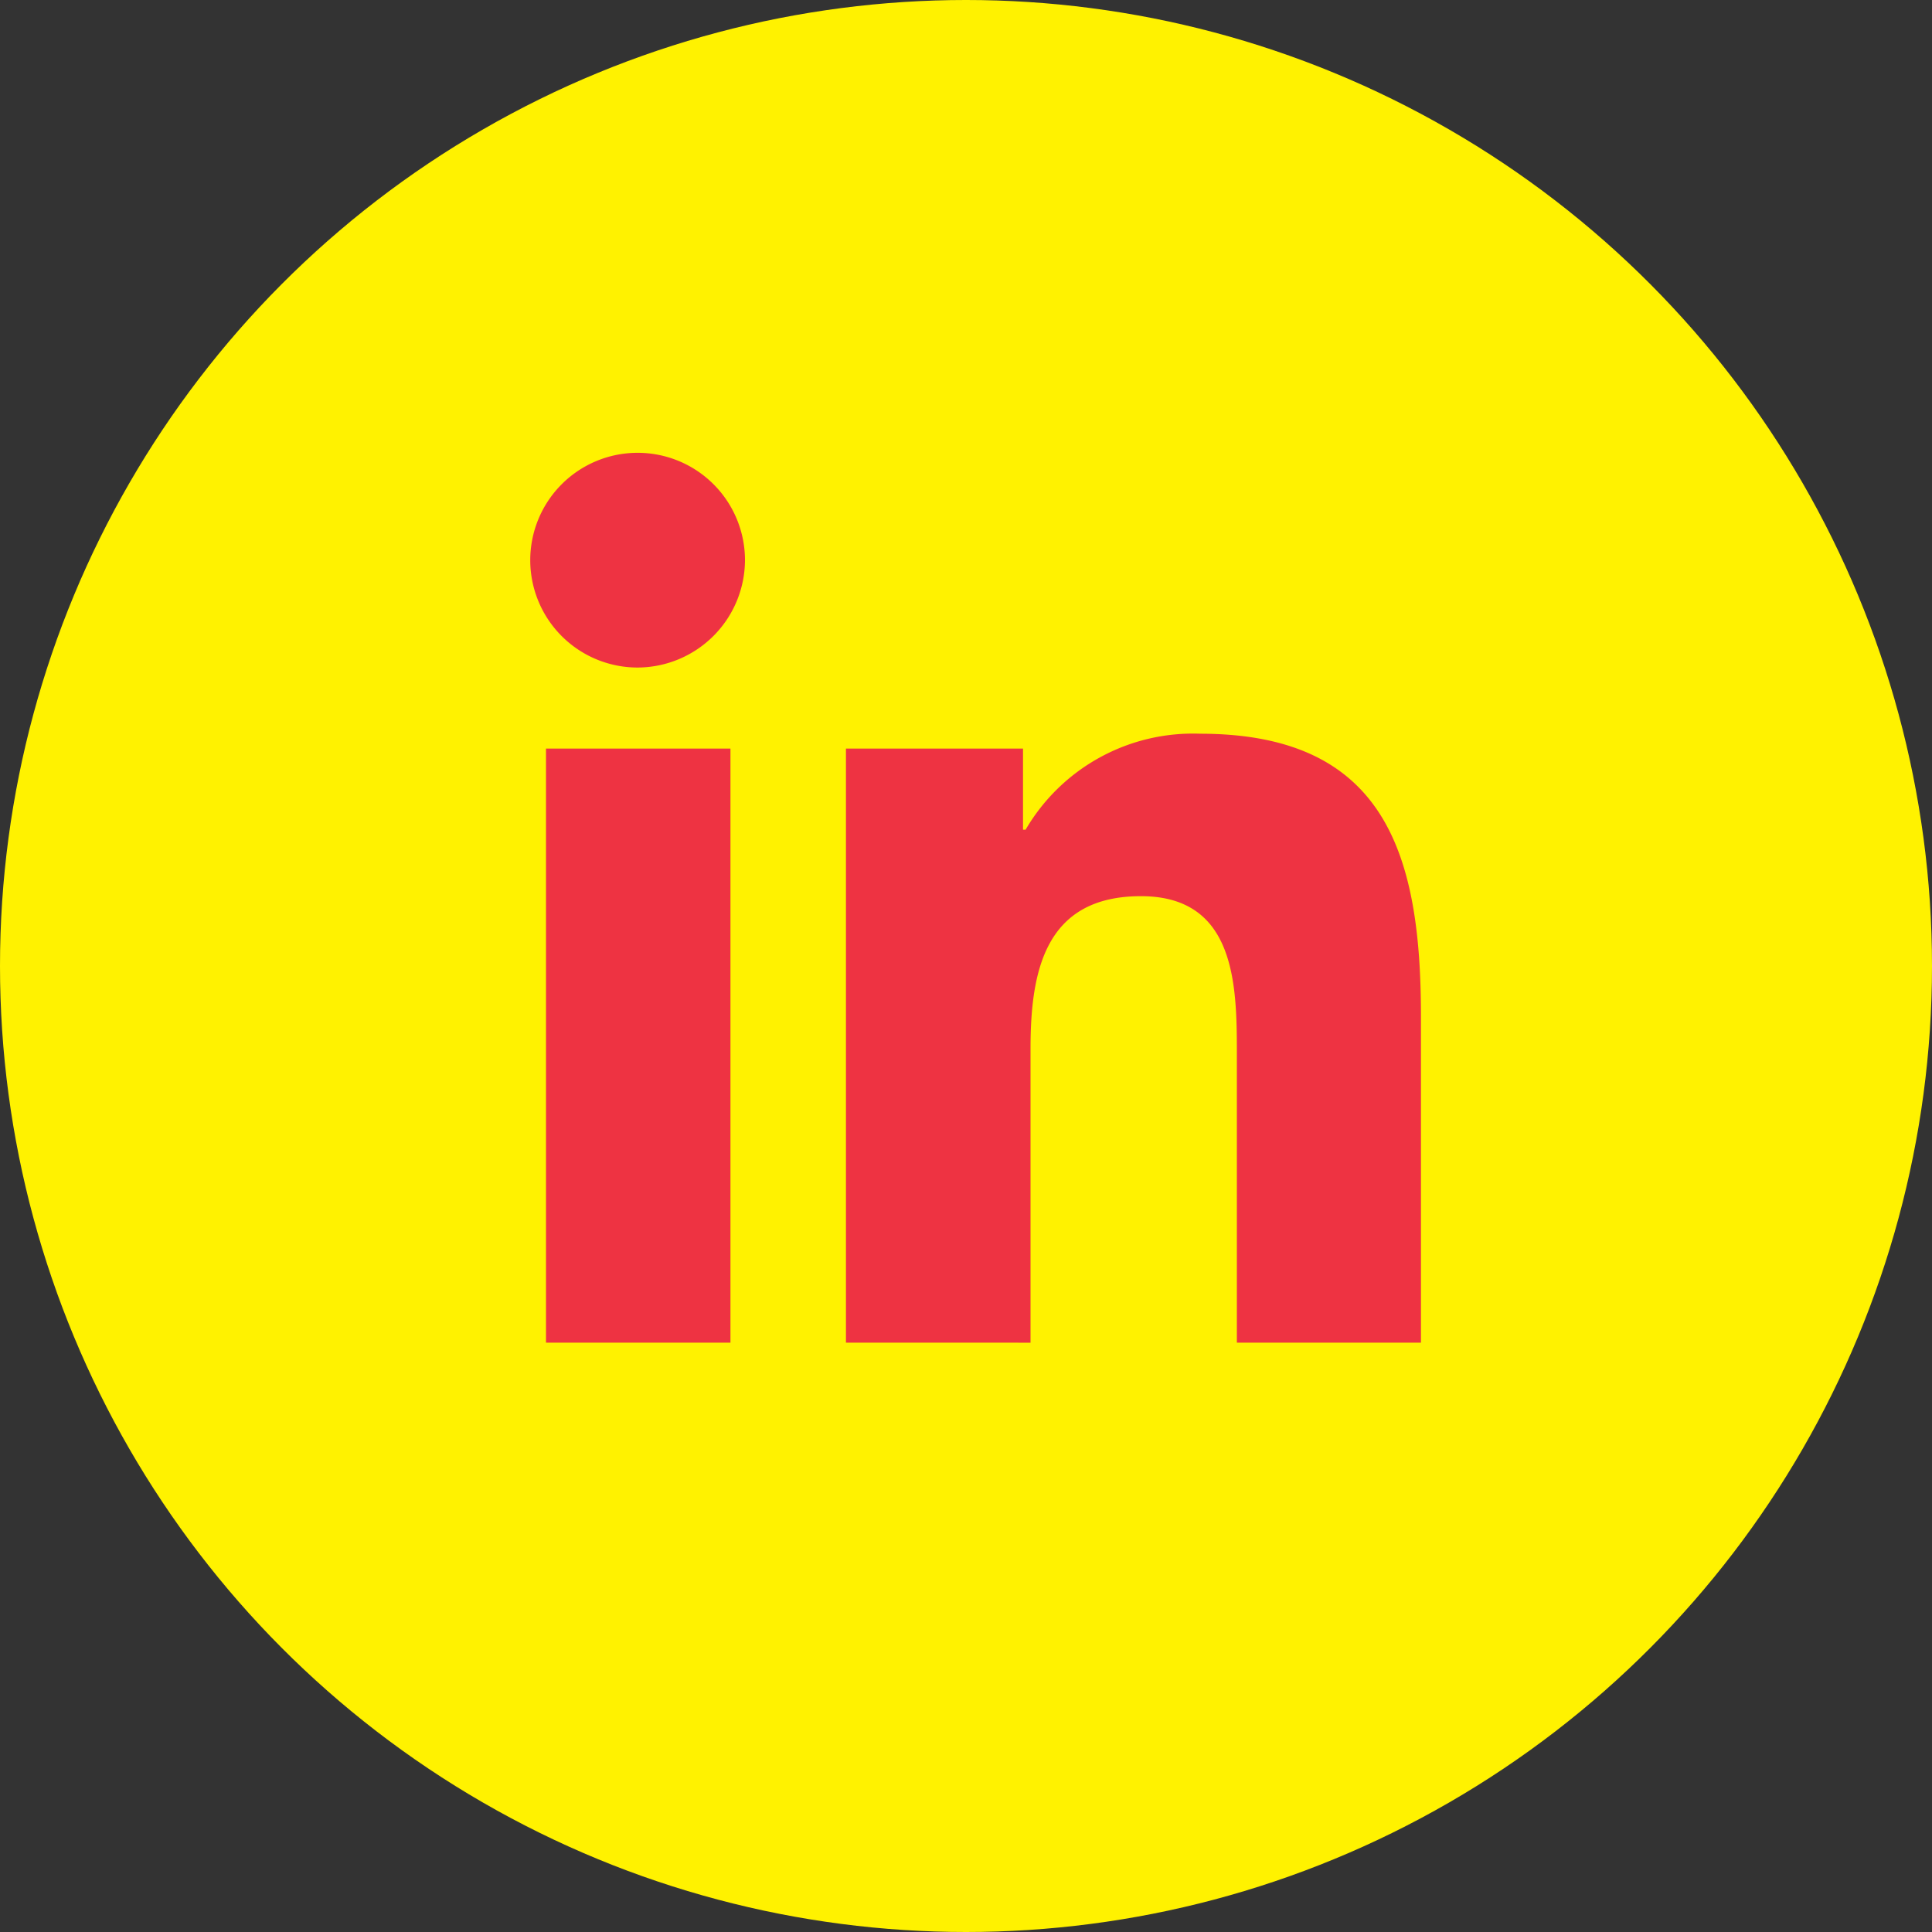
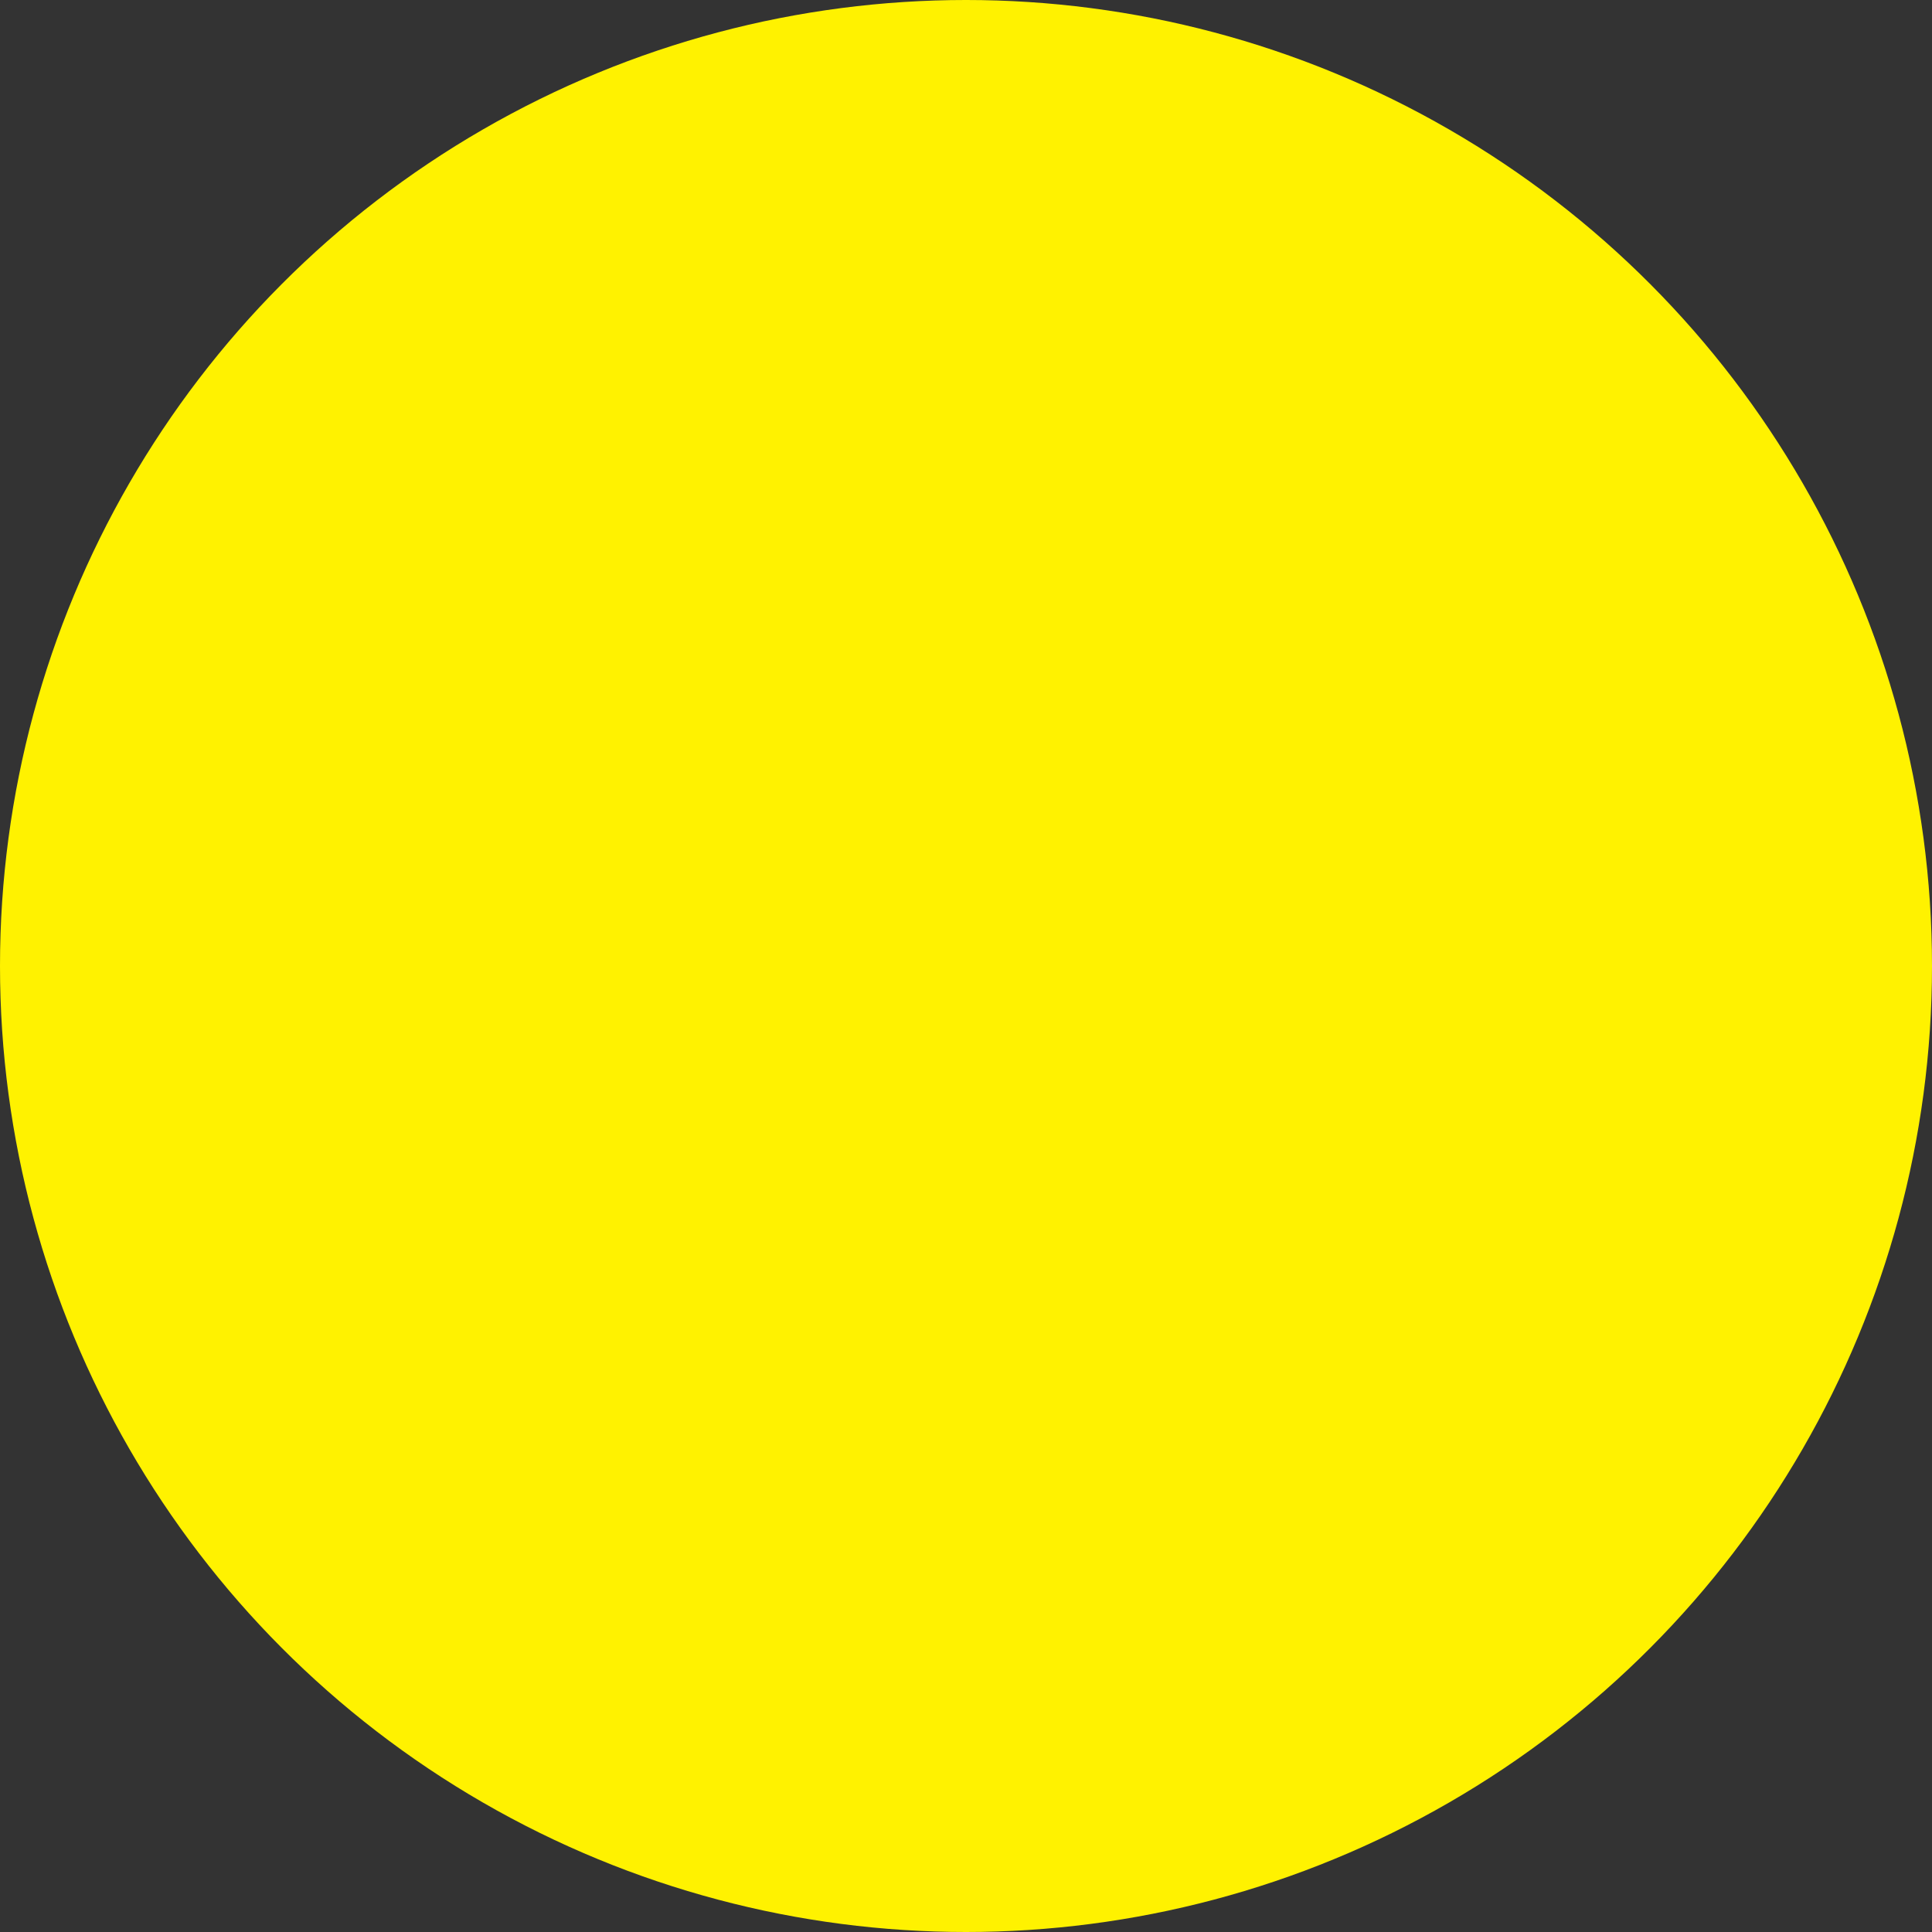
<svg xmlns="http://www.w3.org/2000/svg" width="35" height="35" viewBox="0 0 35 35">
  <rect x="0" y="0" width="35" height="35" fill="#333333" stroke="none" />
  <g id="Group_434" data-name="Group 434" transform="translate(-190 -2951)">
    <circle id="Ellipse_6" data-name="Ellipse 6" cx="17.5" cy="17.5" r="17.5" transform="translate(190 2951)" fill="#fff200" />
-     <path id="Icon_awesome-linkedin-in" data-name="Icon awesome-linkedin-in" d="M3.608,16.121H.266V5.358H3.608ZM1.936,3.89A1.945,1.945,0,1,1,3.871,1.936,1.952,1.952,0,0,1,1.936,3.89ZM16.117,16.121H12.782V10.882c0-1.249-.025-2.85-1.738-2.85-1.738,0-2,1.357-2,2.76v5.329H5.7V5.358H8.908V6.827h.047a3.512,3.512,0,0,1,3.162-1.738c3.383,0,4,2.227,4,5.121v5.912Z" transform="translate(199.625 2959.203)" fill="#ee3342" />
  </g>
</svg>